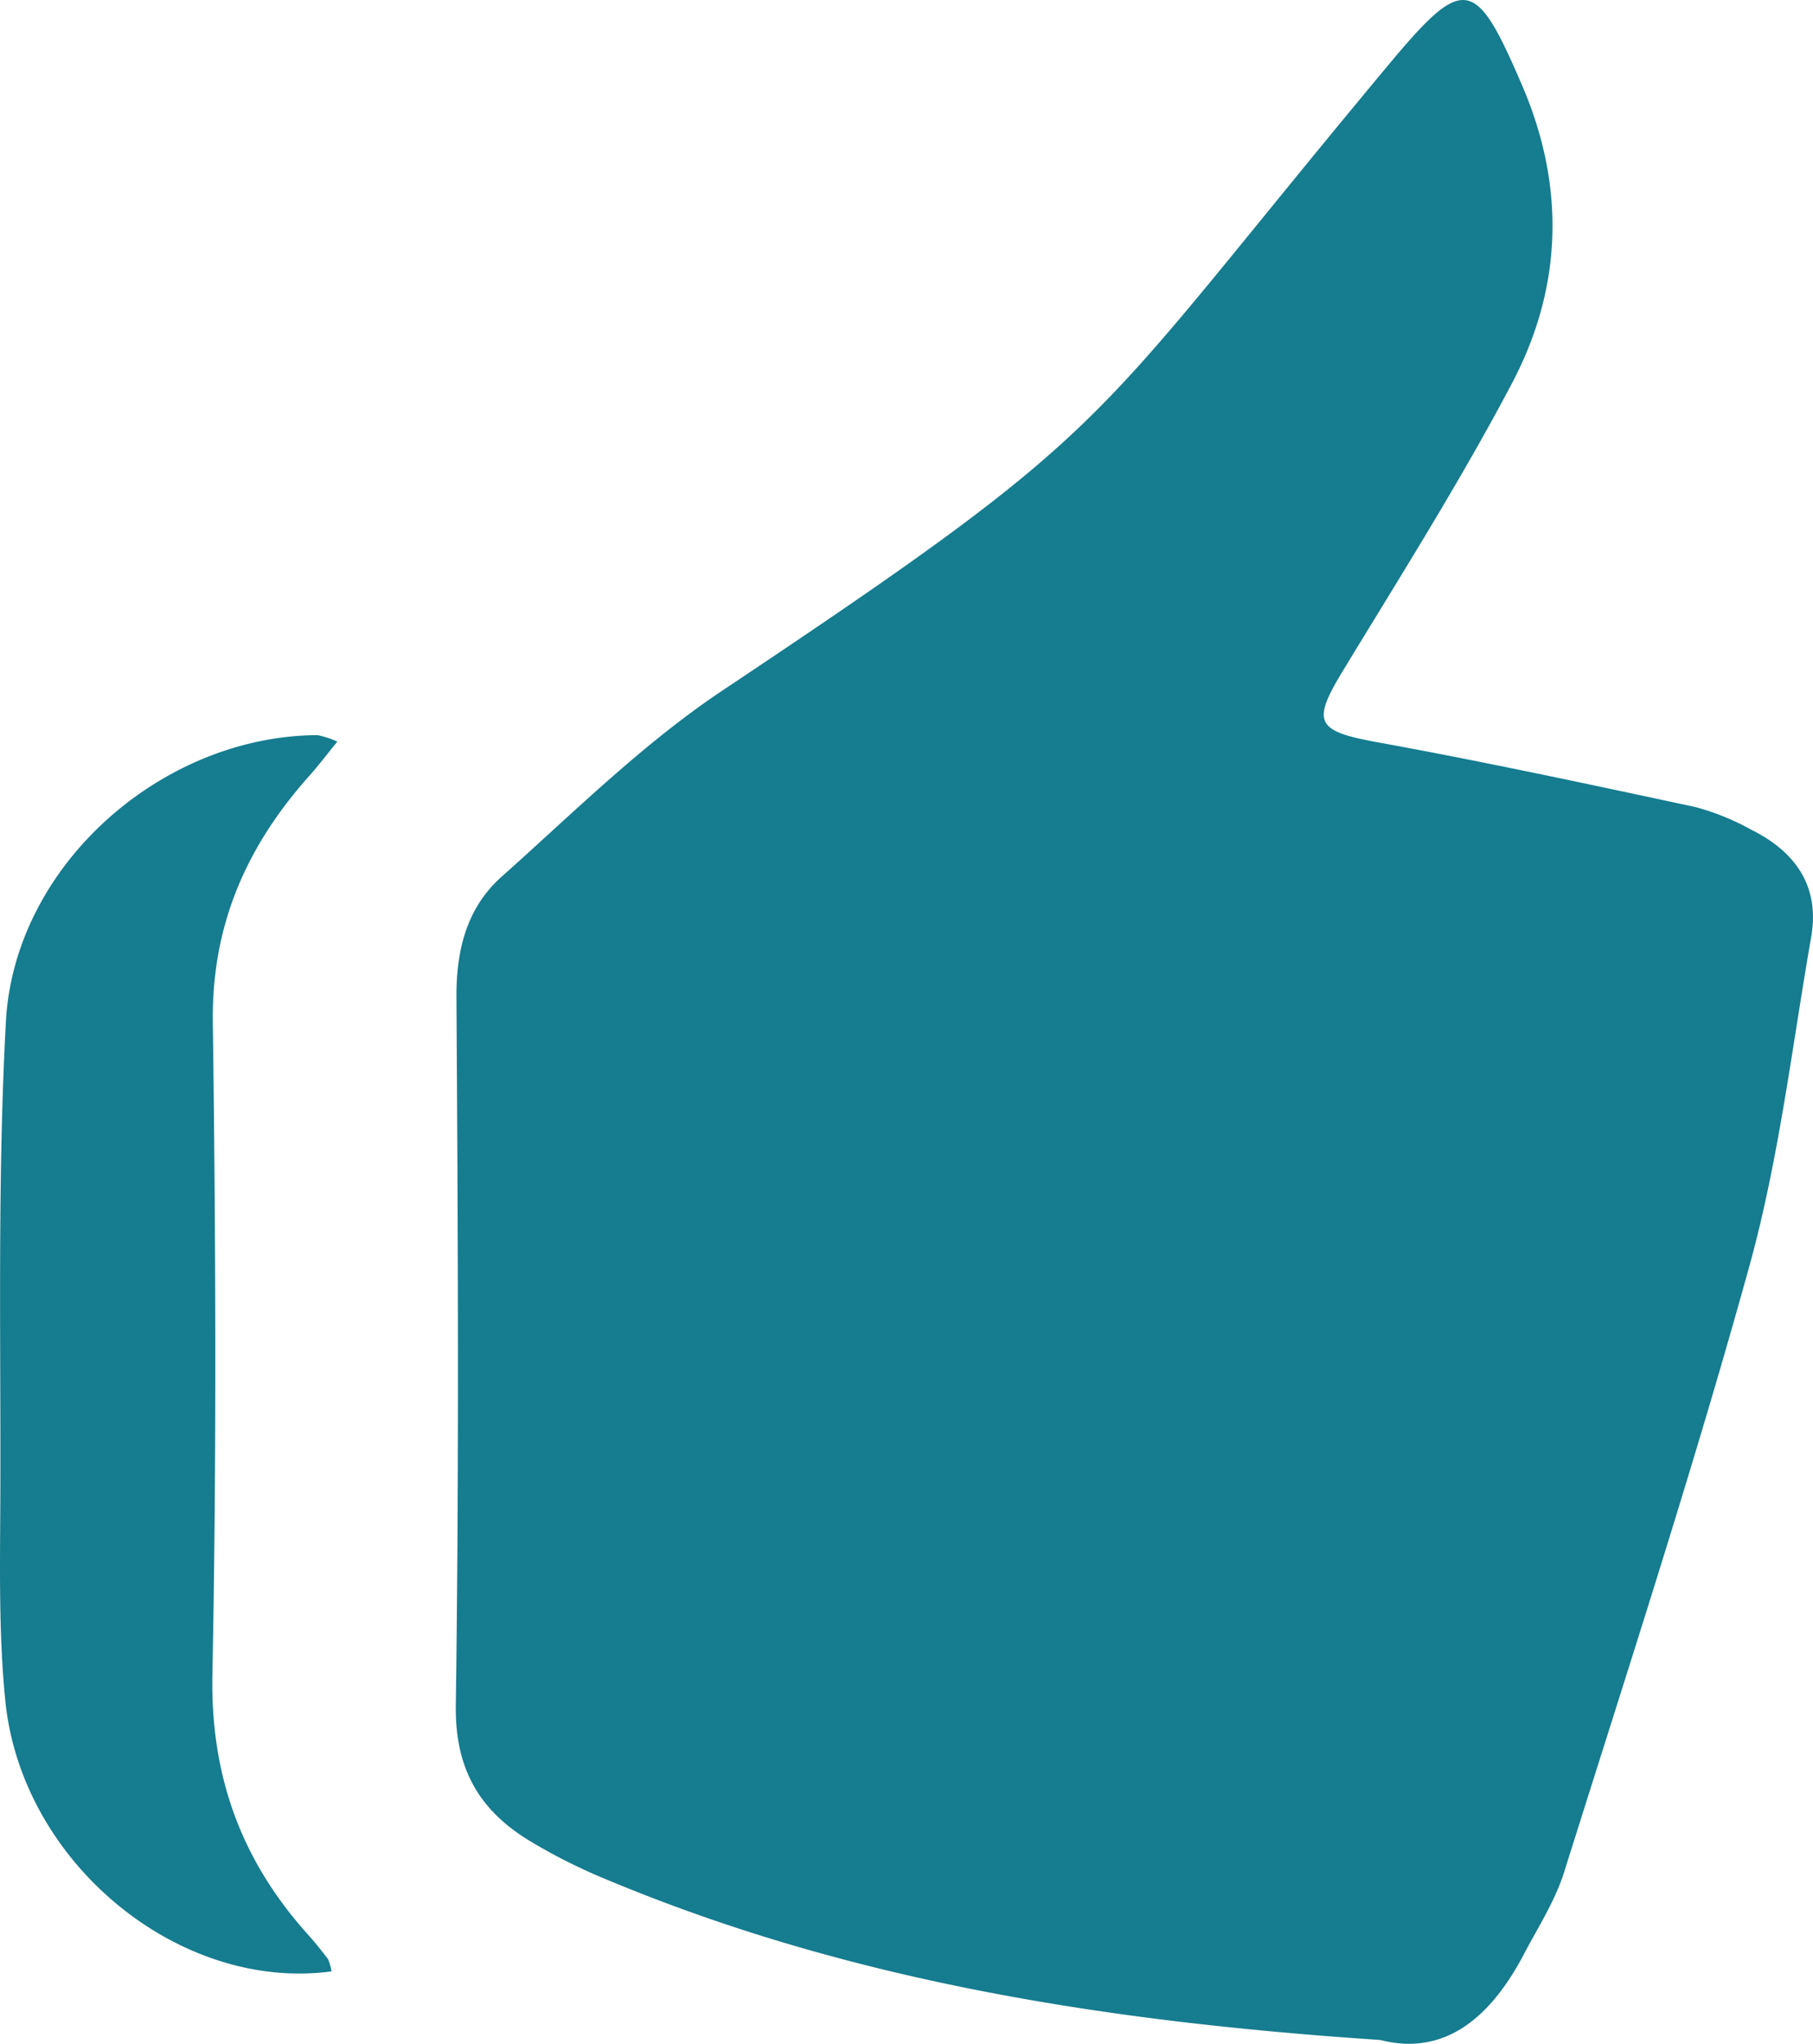
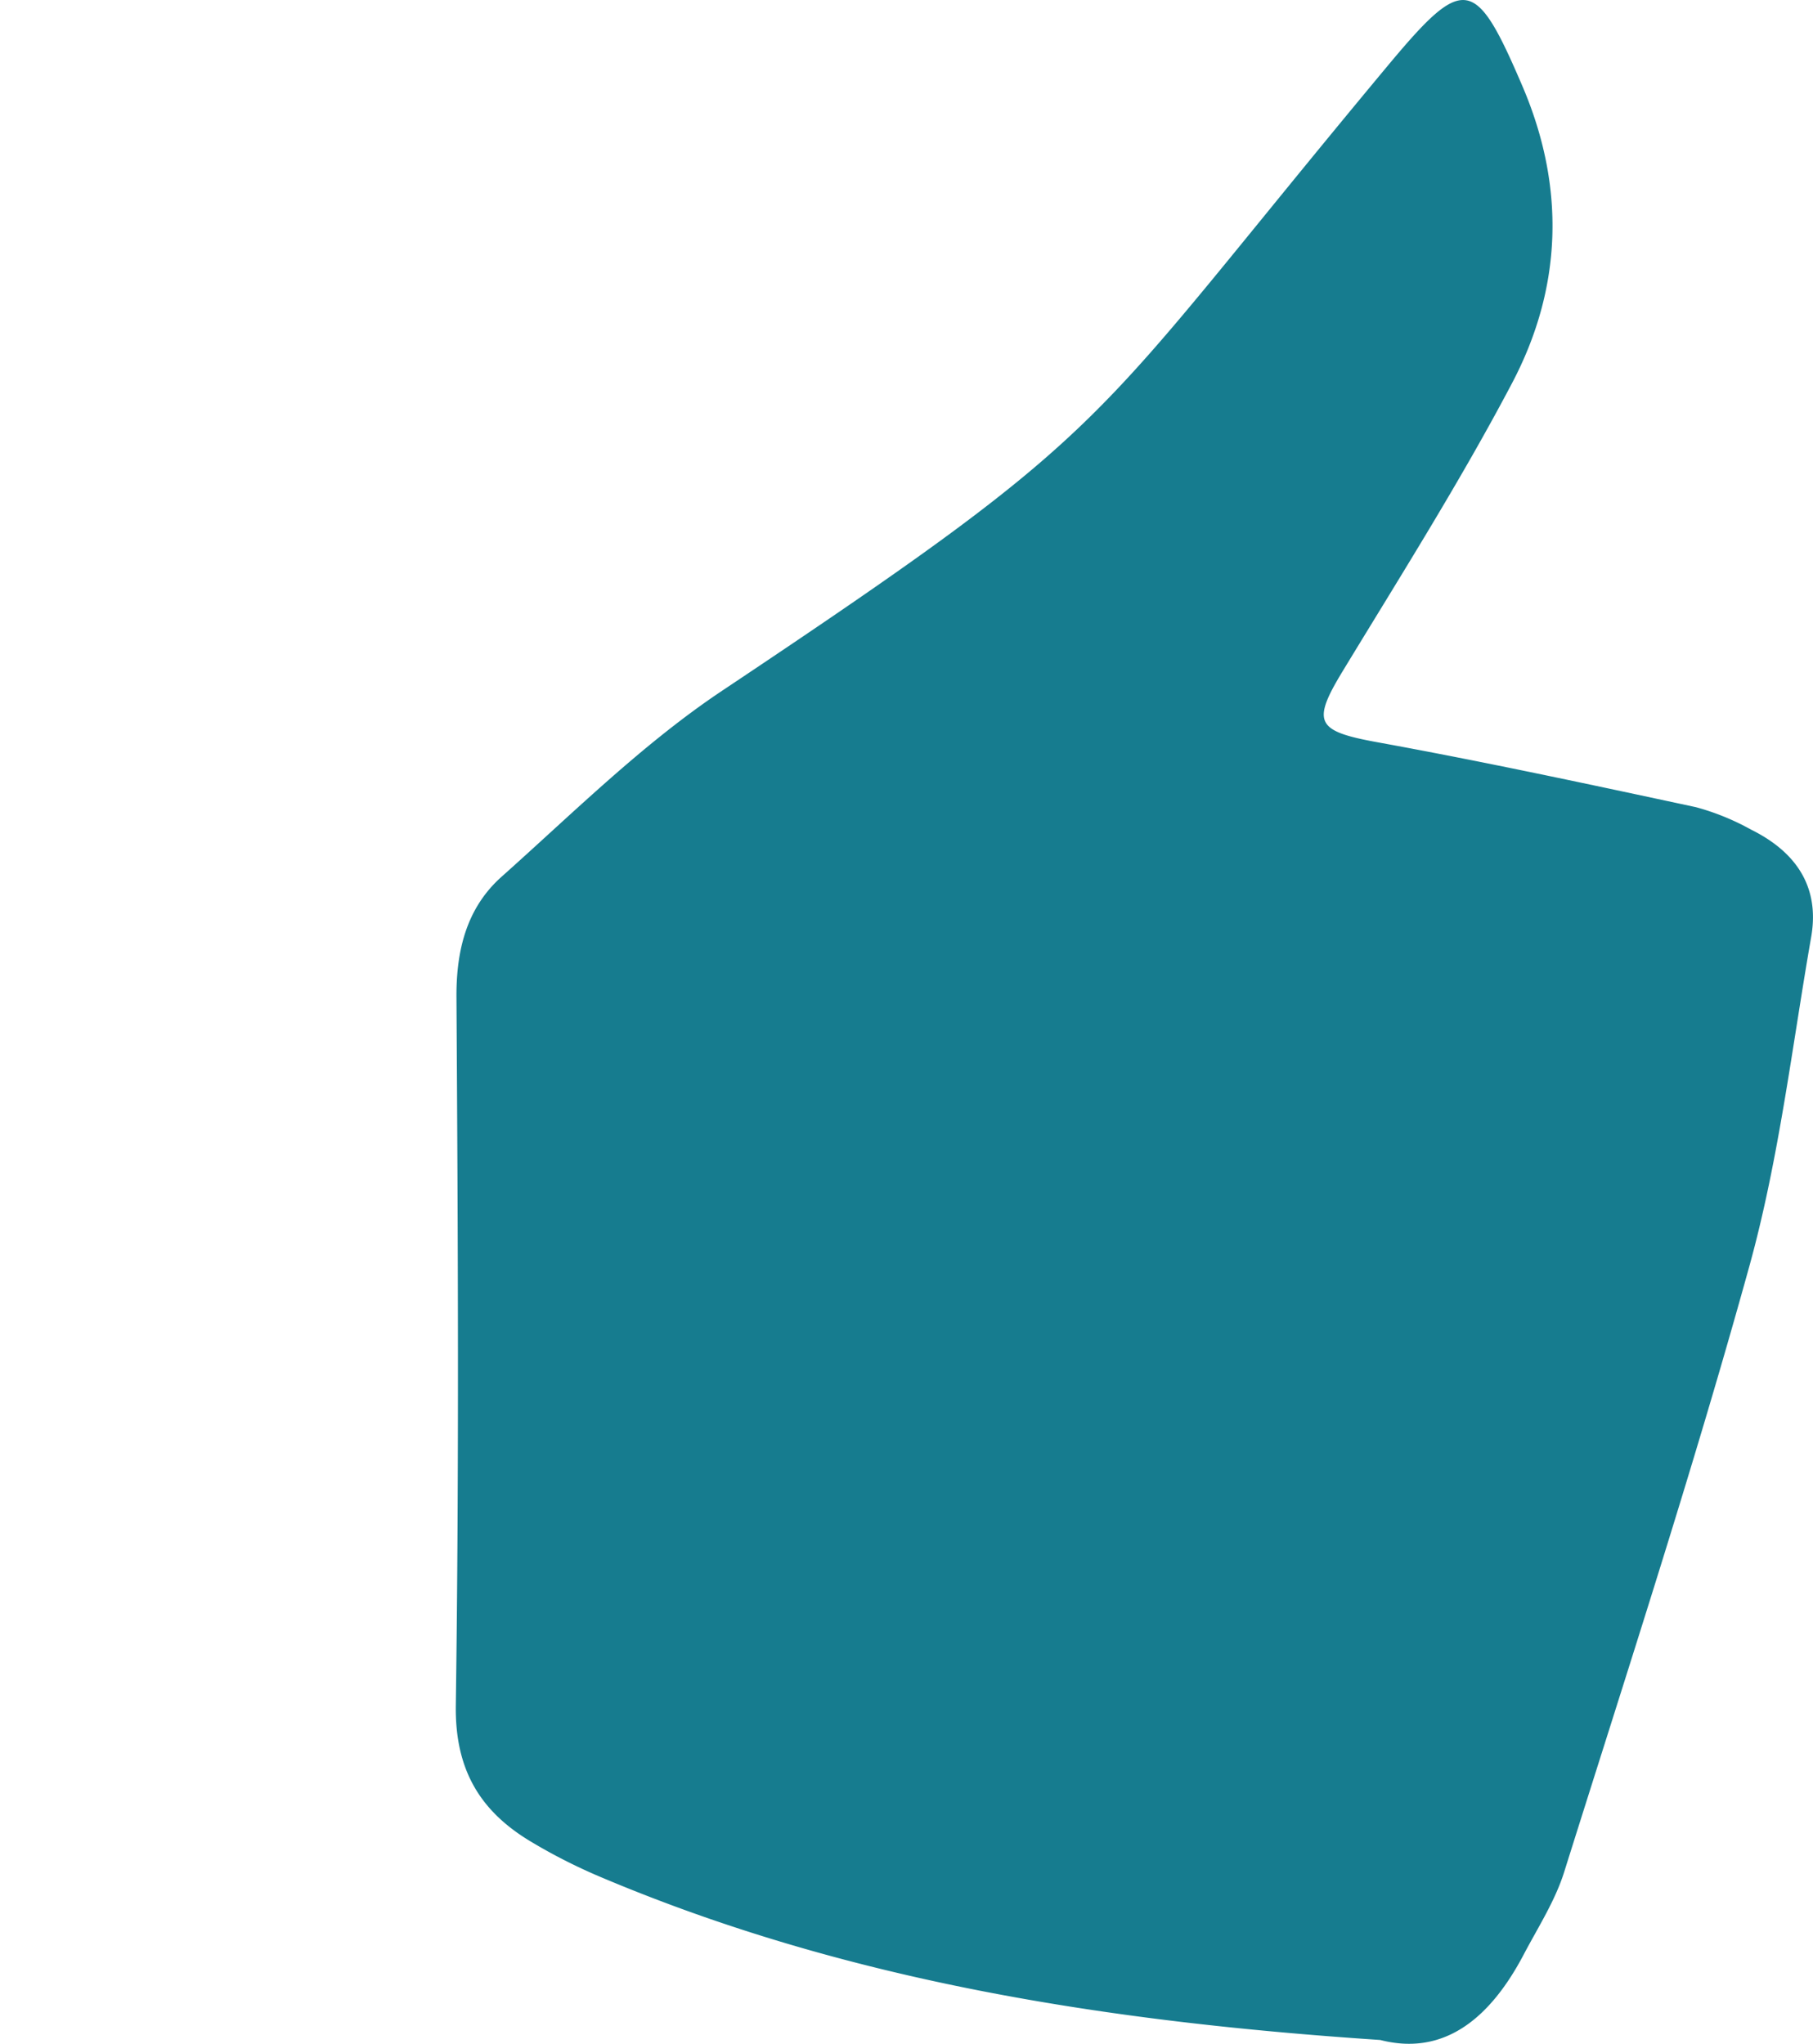
<svg xmlns="http://www.w3.org/2000/svg" id="Layer_1" data-name="Layer 1" viewBox="0 0 217.178 244.866">
  <defs>
    <style>
      .cls-1 {
        fill: #167c8f;
        fill-rule: evenodd;
      }
    </style>
  </defs>
  <title>gente</title>
  <path class="cls-1" d="M198.479,256.26c-33.026-2.2-64.046-7.1-93.457-19.552a66.511,66.511,0,0,1-8.329-4.239c-6.1-3.666-9.058-8.653-8.951-16.3.4-28.269.256-56.55.078-84.826-.035-5.7,1.244-10.739,5.411-14.455,8.611-7.677,16.91-15.937,26.443-22.3,48.586-32.434,42.938-30.726,79.69-74.845,9.162-11,10.494-10.759,16.128,2.385,5.212,12.15,4.795,24.207-1.228,35.637-6.225,11.818-13.393,23.147-20.331,34.577-3.7,6.1-3.076,7.112,4.193,8.436,12.768,2.324,25.462,5.057,38.153,7.778a29.244,29.244,0,0,1,6.6,2.682c5.306,2.62,8.285,6.768,7.223,12.867-2.3,13.185-3.852,26.594-7.405,39.443-6.742,24.379-14.6,48.447-22.185,72.588-1.084,3.455-3.128,6.623-4.837,9.869C211.737,253.5,206.248,258.259,198.479,256.26Z" transform="translate(-33.141 -11.852)" />
-   <path class="cls-1" d="M72.852,248.043C54.55,250.5,35.727,235,33.782,215.656c-.824-8.182-.629-16.486-.6-24.73.063-18.888-.351-37.809.663-56.65,1.007-18.735,18.652-34.256,37.334-34.349a11.234,11.234,0,0,1,2.37.776c-1.3,1.6-2.317,2.941-3.433,4.192-7.468,8.392-11.636,17.837-11.481,29.43.346,26.043.462,52.1-.05,78.14-.239,12.163,3.456,22.26,11.4,31.114.856.952,1.661,1.955,2.436,2.973A5.622,5.622,0,0,1,72.852,248.043Z" transform="translate(-33.141 -11.852)" />
</svg>